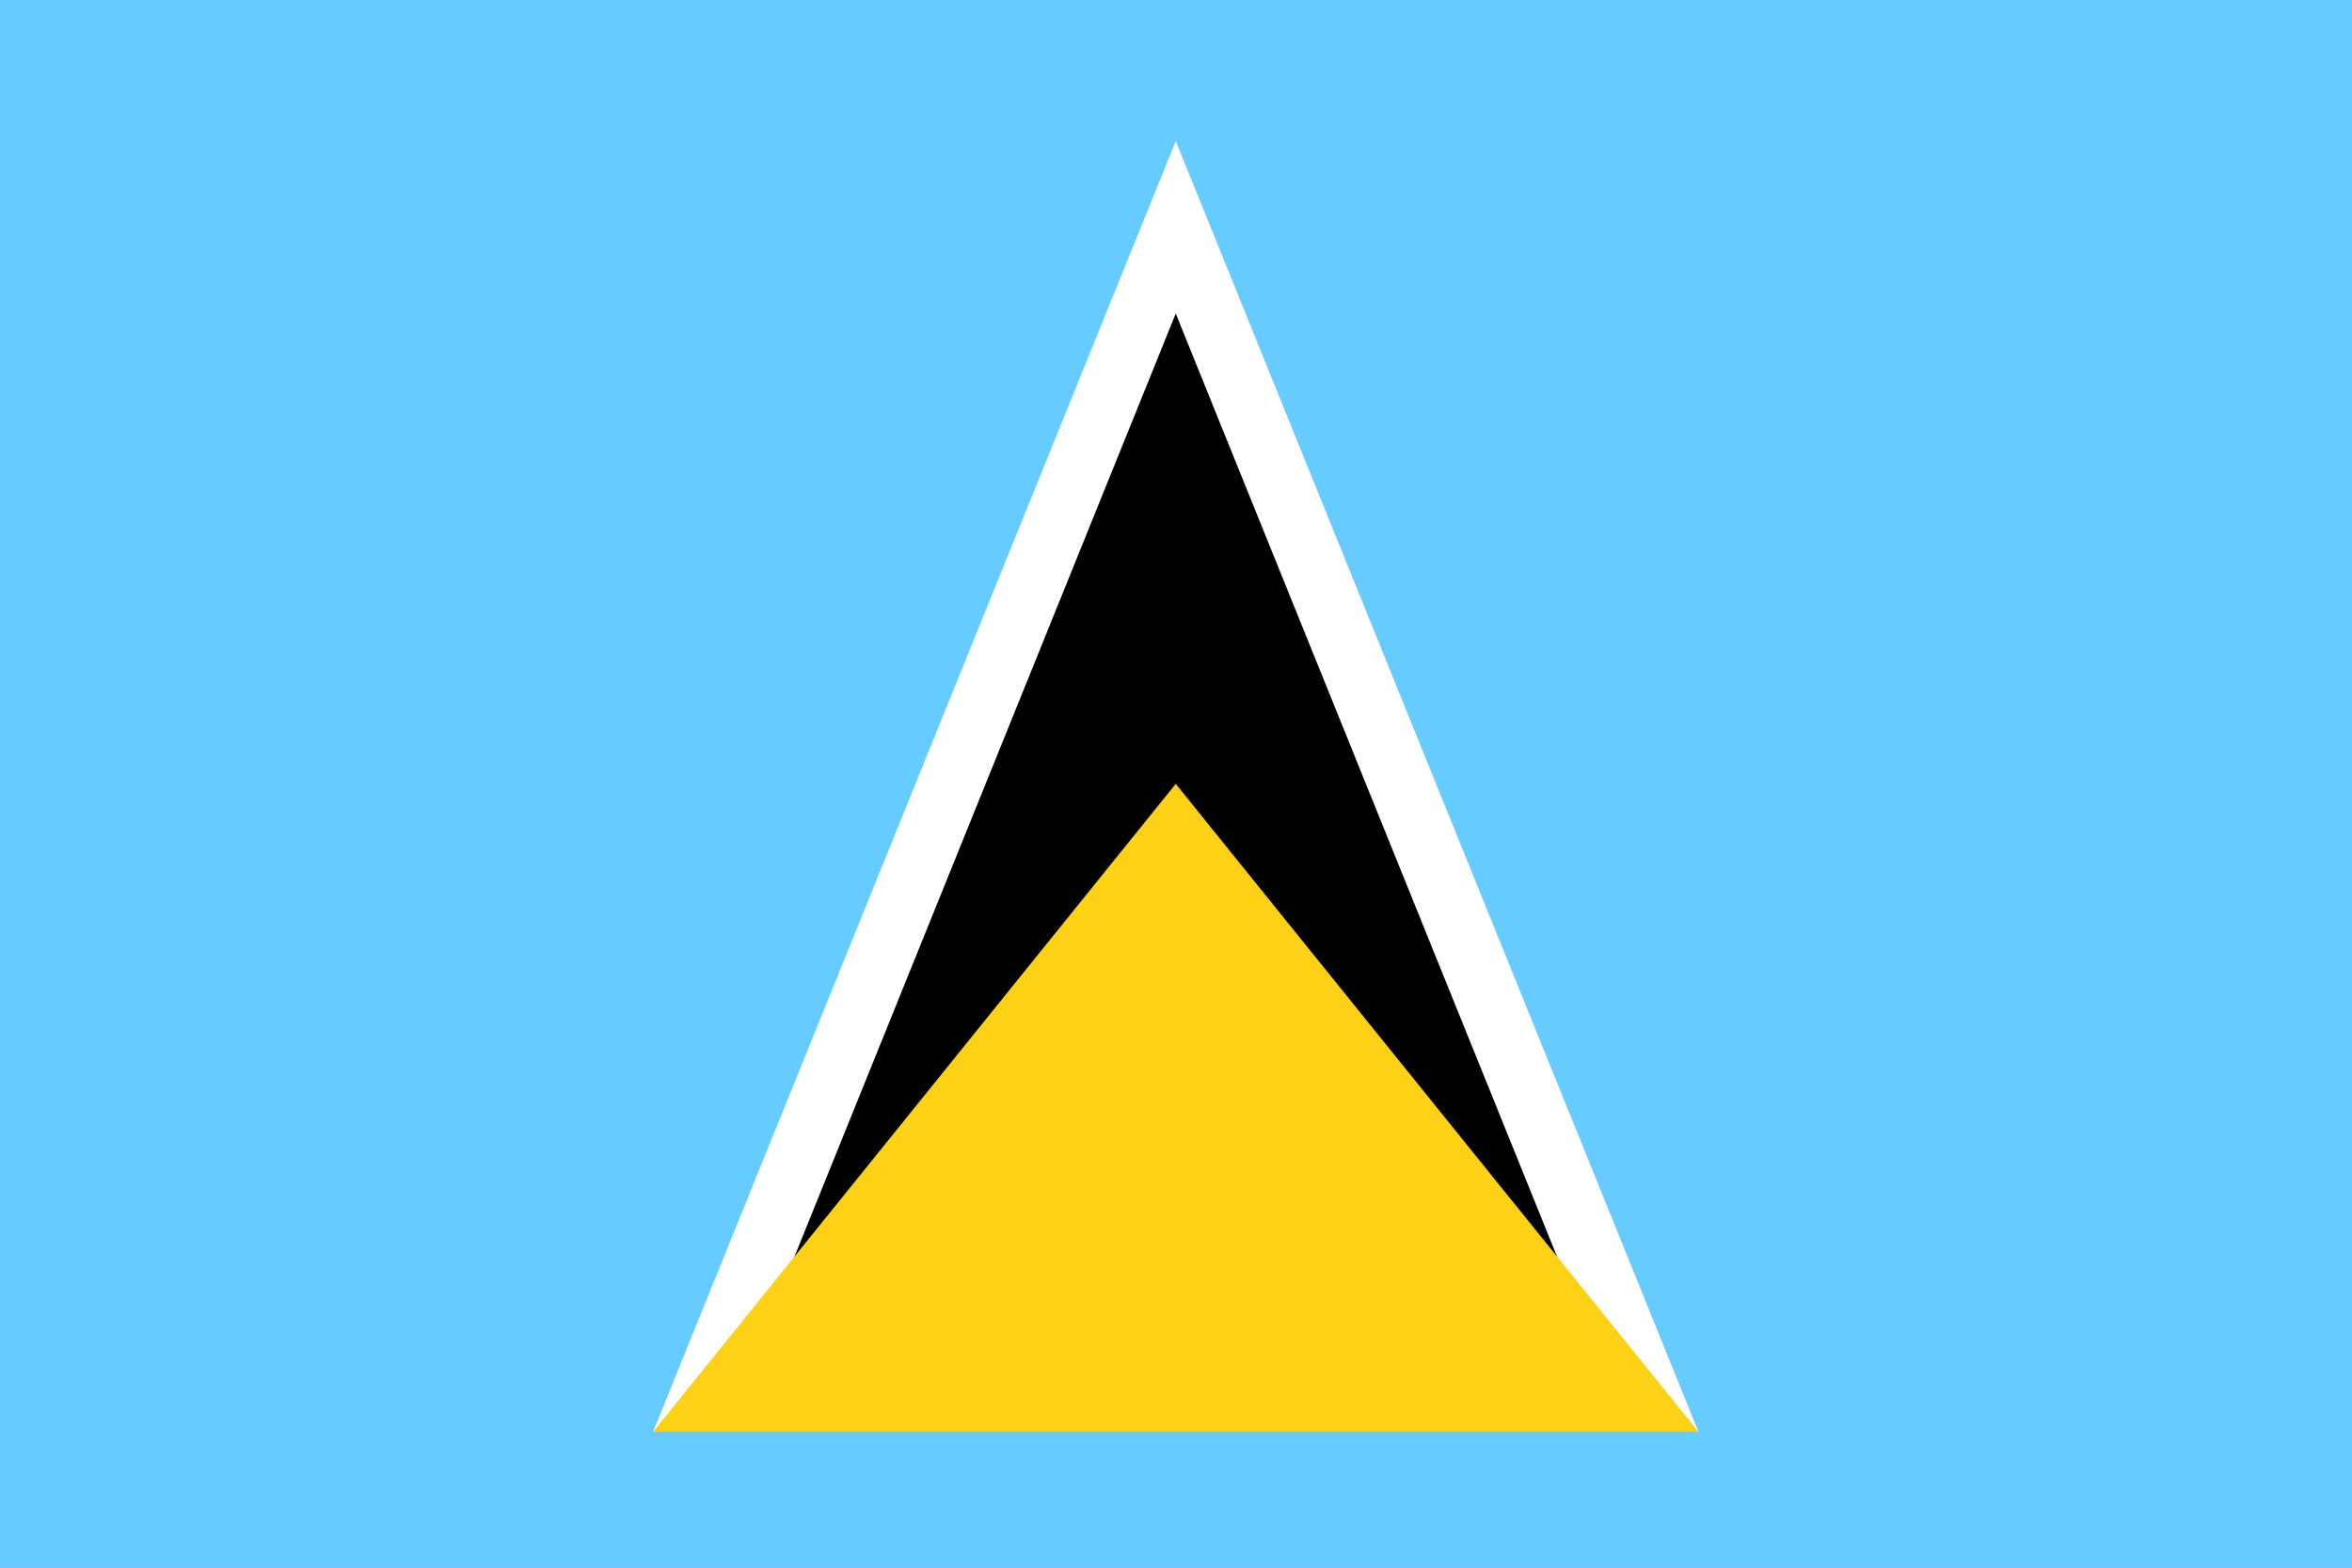
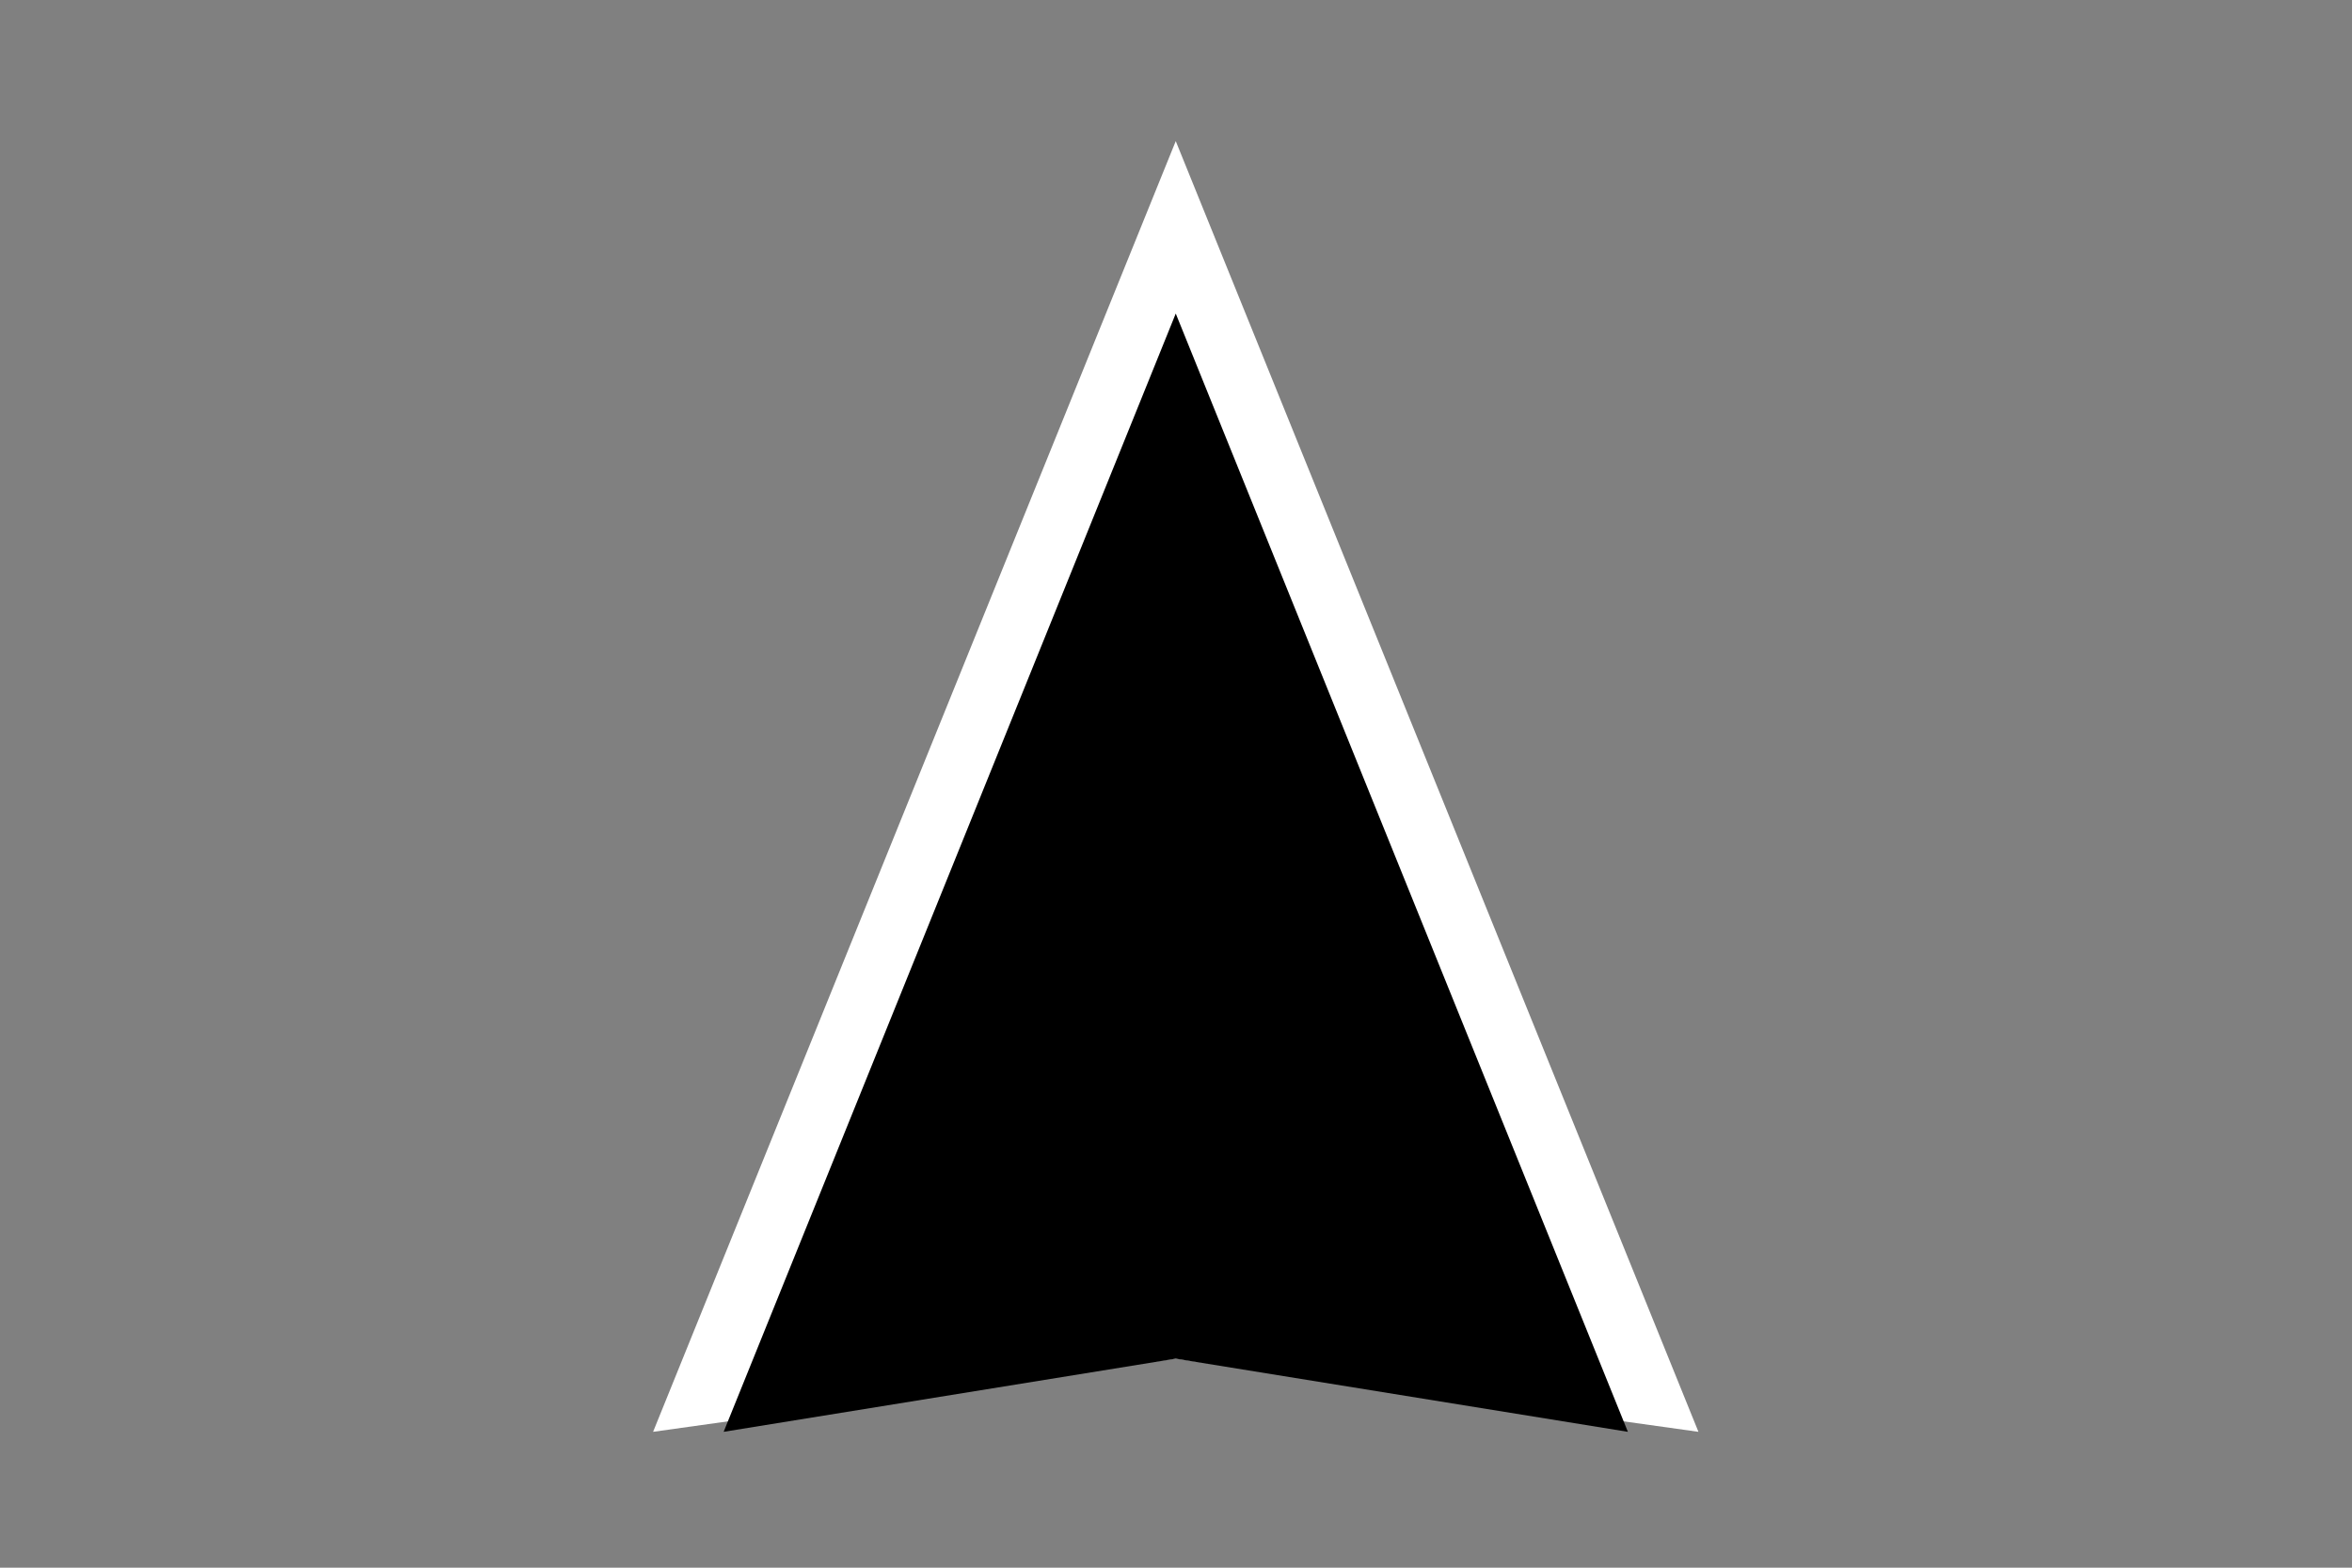
<svg xmlns="http://www.w3.org/2000/svg" version="1.1" id="Layer_1" x="0px" y="0px" width="900px" height="600px" viewBox="0 0 900 600" enable-background="new 0 0 900 600" xml:space="preserve">
  <rect x="0" y="0" width="900" height="600" fill="#808080" stroke="none" />
  <g>
-     <rect fill="#66CCFF" width="899.999" height="600" />
    <polygon fill="#FFFFFF" points="249.905,548 449.905,520 649.912,548 449.905,54  " />
    <polygon points="276.905,548 449.905,520 622.912,548 449.905,120  " />
-     <polygon fill="#FCD116" points="249.905,548 649.912,548 449.905,300  " />
  </g>
</svg>